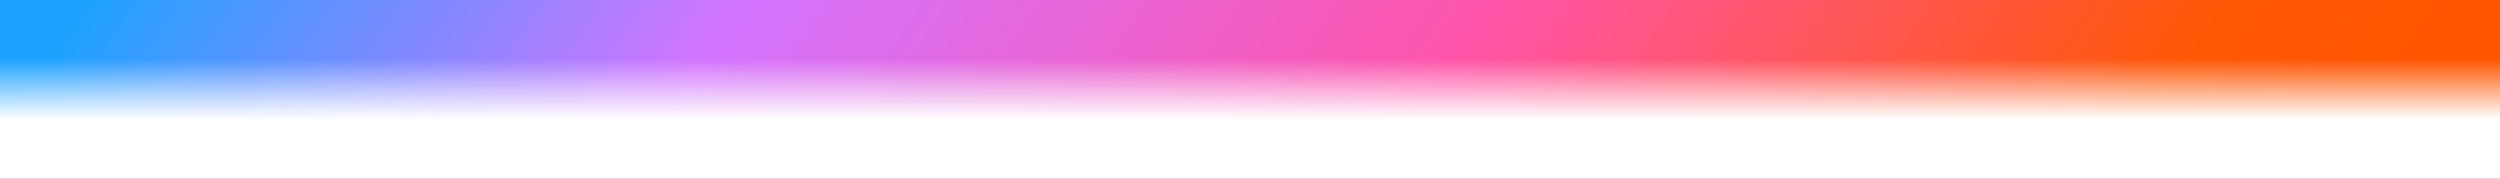
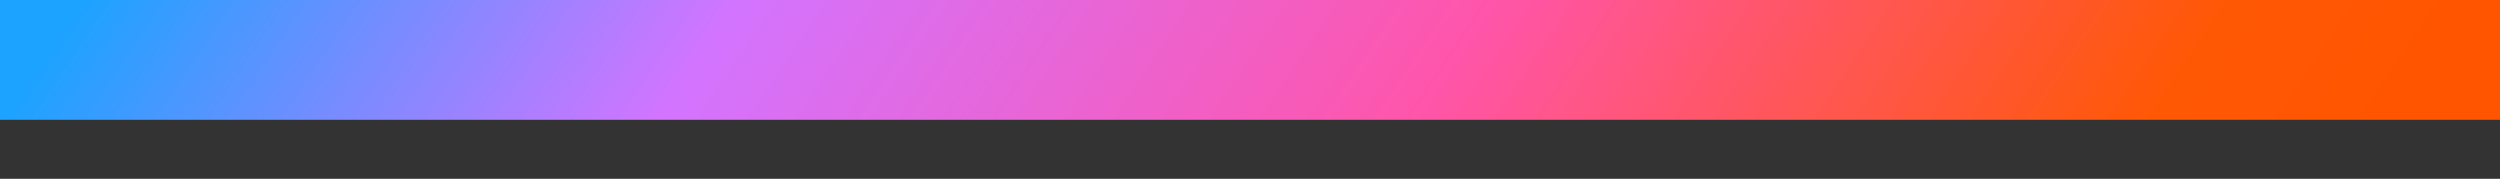
<svg xmlns="http://www.w3.org/2000/svg" width="1440" height="103" viewBox="0 0 1440 103" fill="none">
  <rect x="0" y="0" width="1440" height="103" fill="#333333" stroke="none" />
  <rect width="1440" height="69" fill="url(#paint0_linear_565_3154)" />
-   <rect y="34" width="1440" height="69" fill="url(#paint1_linear_565_3154)" />
  <defs>
    <linearGradient id="paint0_linear_565_3154" x1="38.561" y1="12.27" x2="991.414" y2="651.7" gradientUnits="userSpaceOnUse">
      <stop stop-color="#1CA3FF" />
      <stop offset="0.275" stop-color="#D374FF" />
      <stop offset="0.59" stop-color="#FF55AA" />
      <stop offset="0.895" stop-color="#FF5805" />
      <stop offset="1" stop-color="#FF5501" />
    </linearGradient>
    <linearGradient id="paint1_linear_565_3154" x1="929" y1="69" x2="929" y2="34" gradientUnits="userSpaceOnUse">
      <stop stop-color="white" />
      <stop offset="1" stop-color="white" stop-opacity="0" />
    </linearGradient>
  </defs>
</svg>